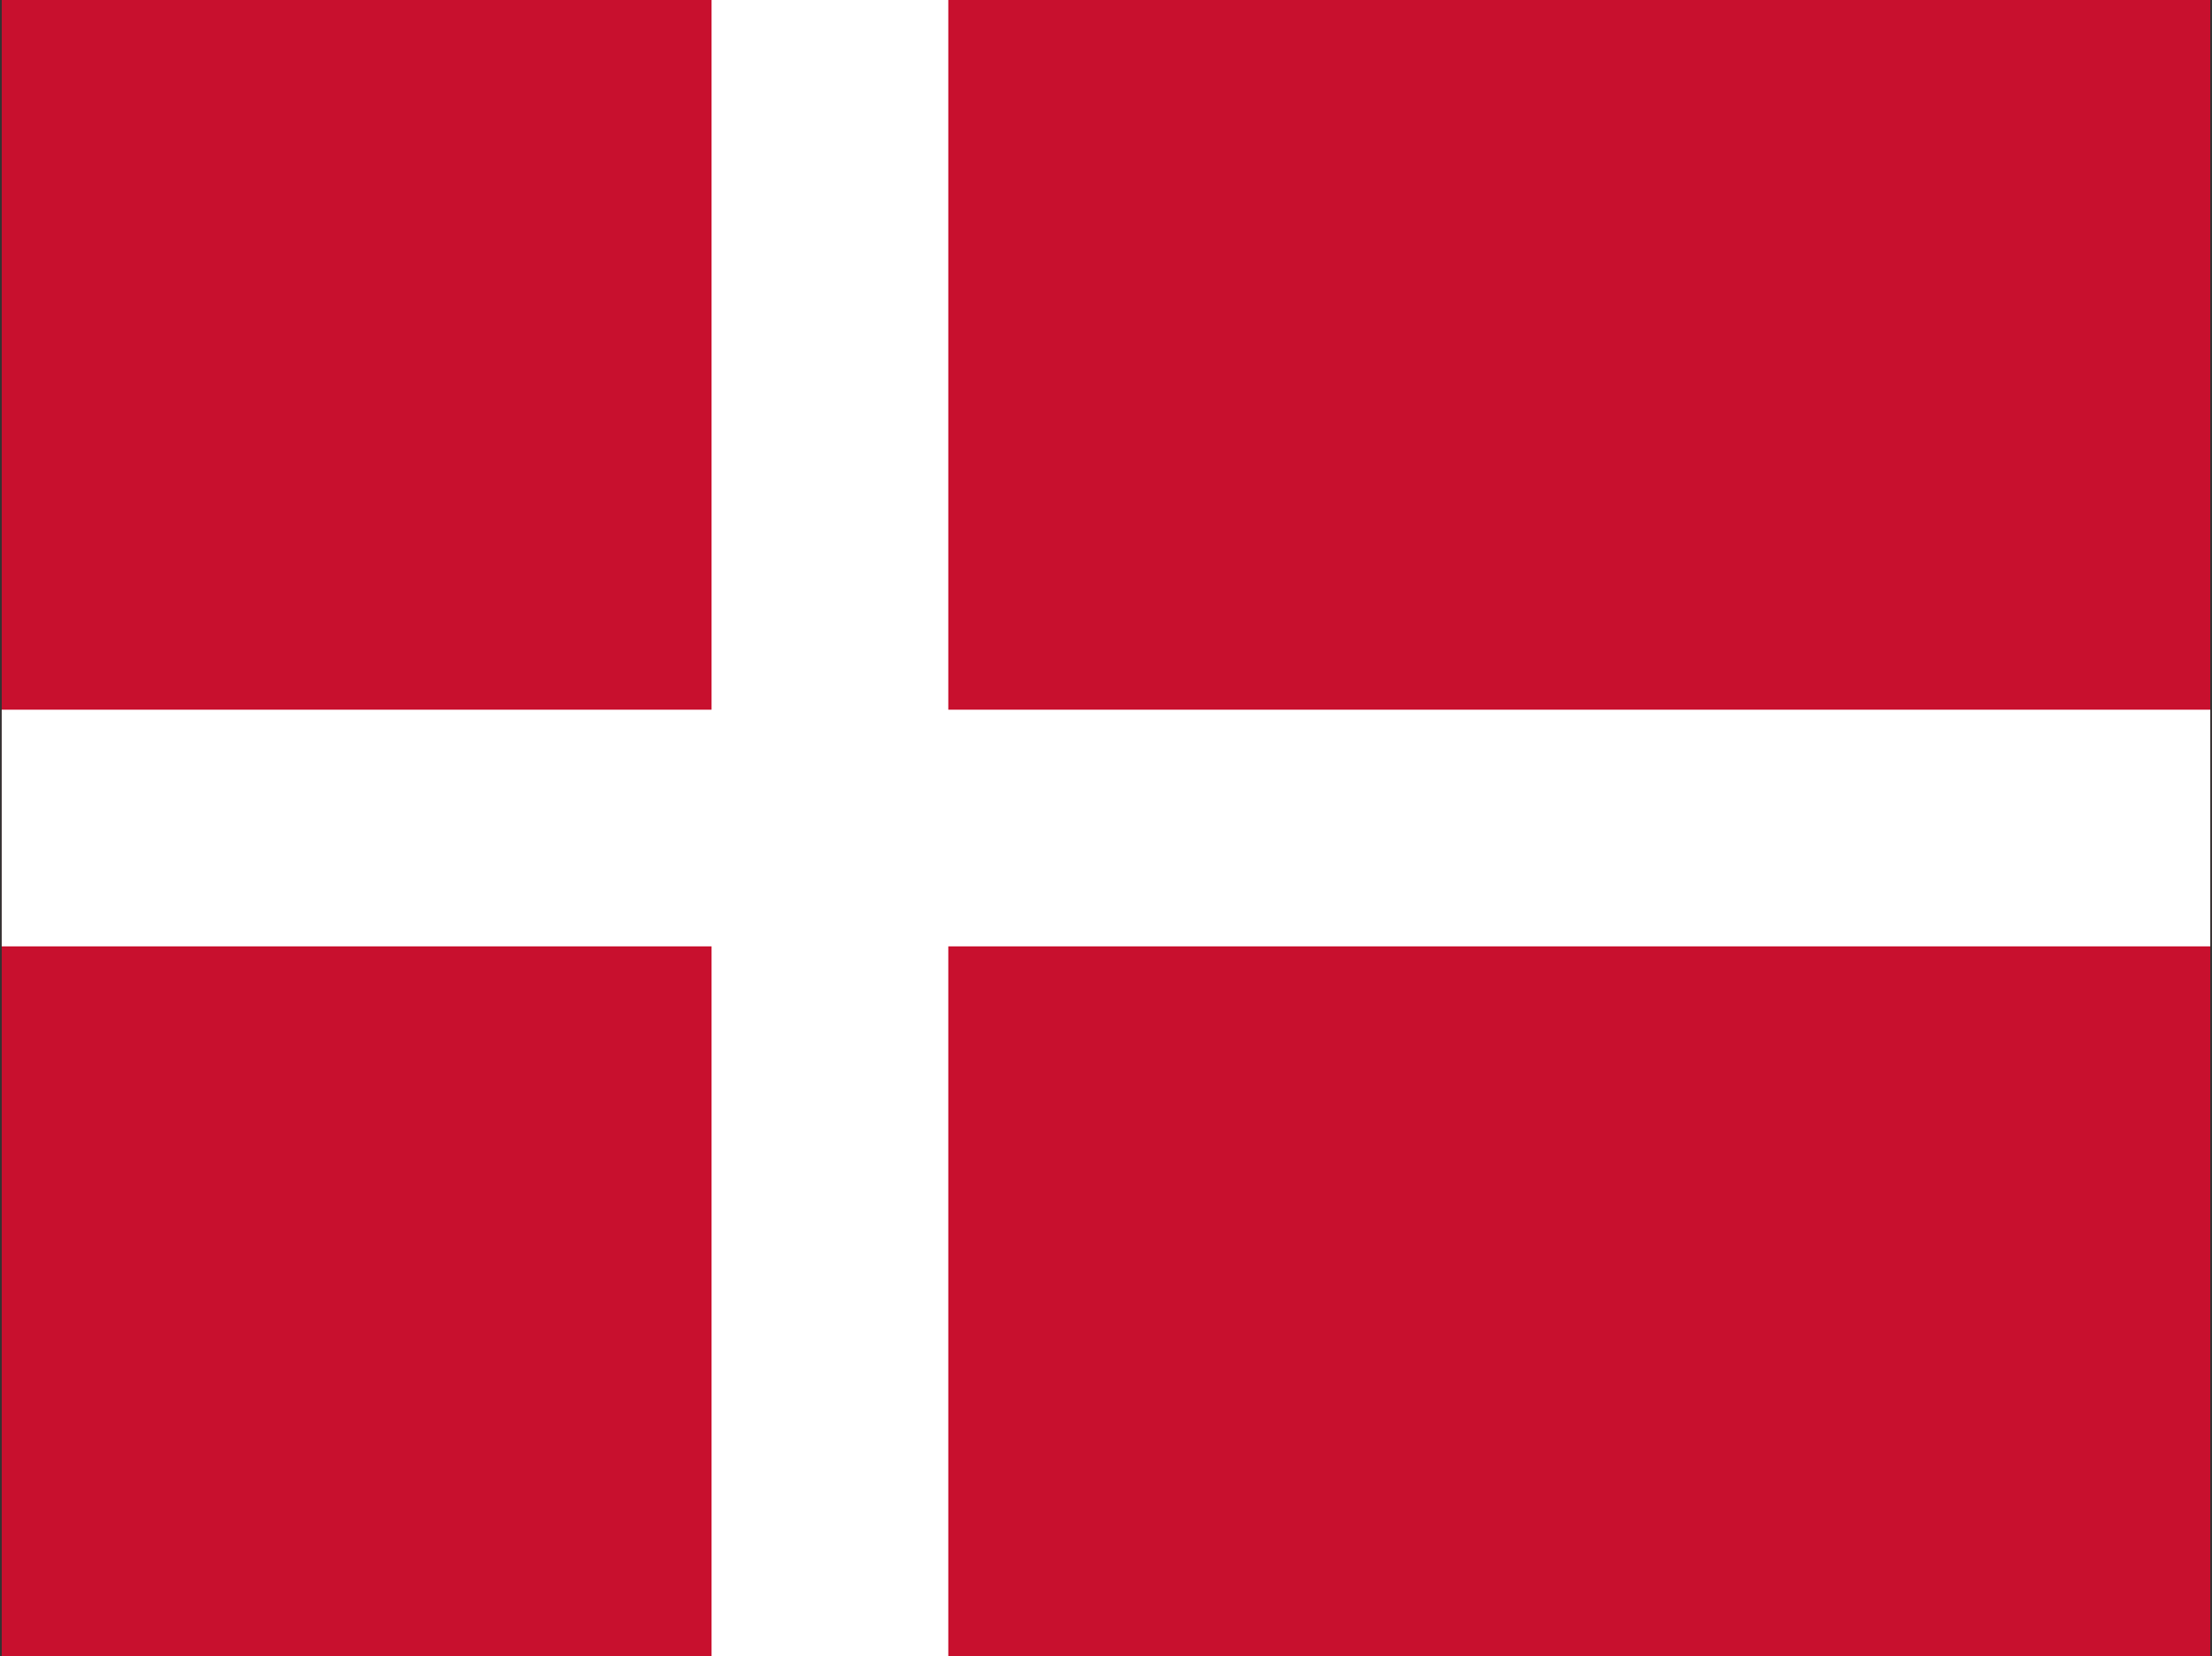
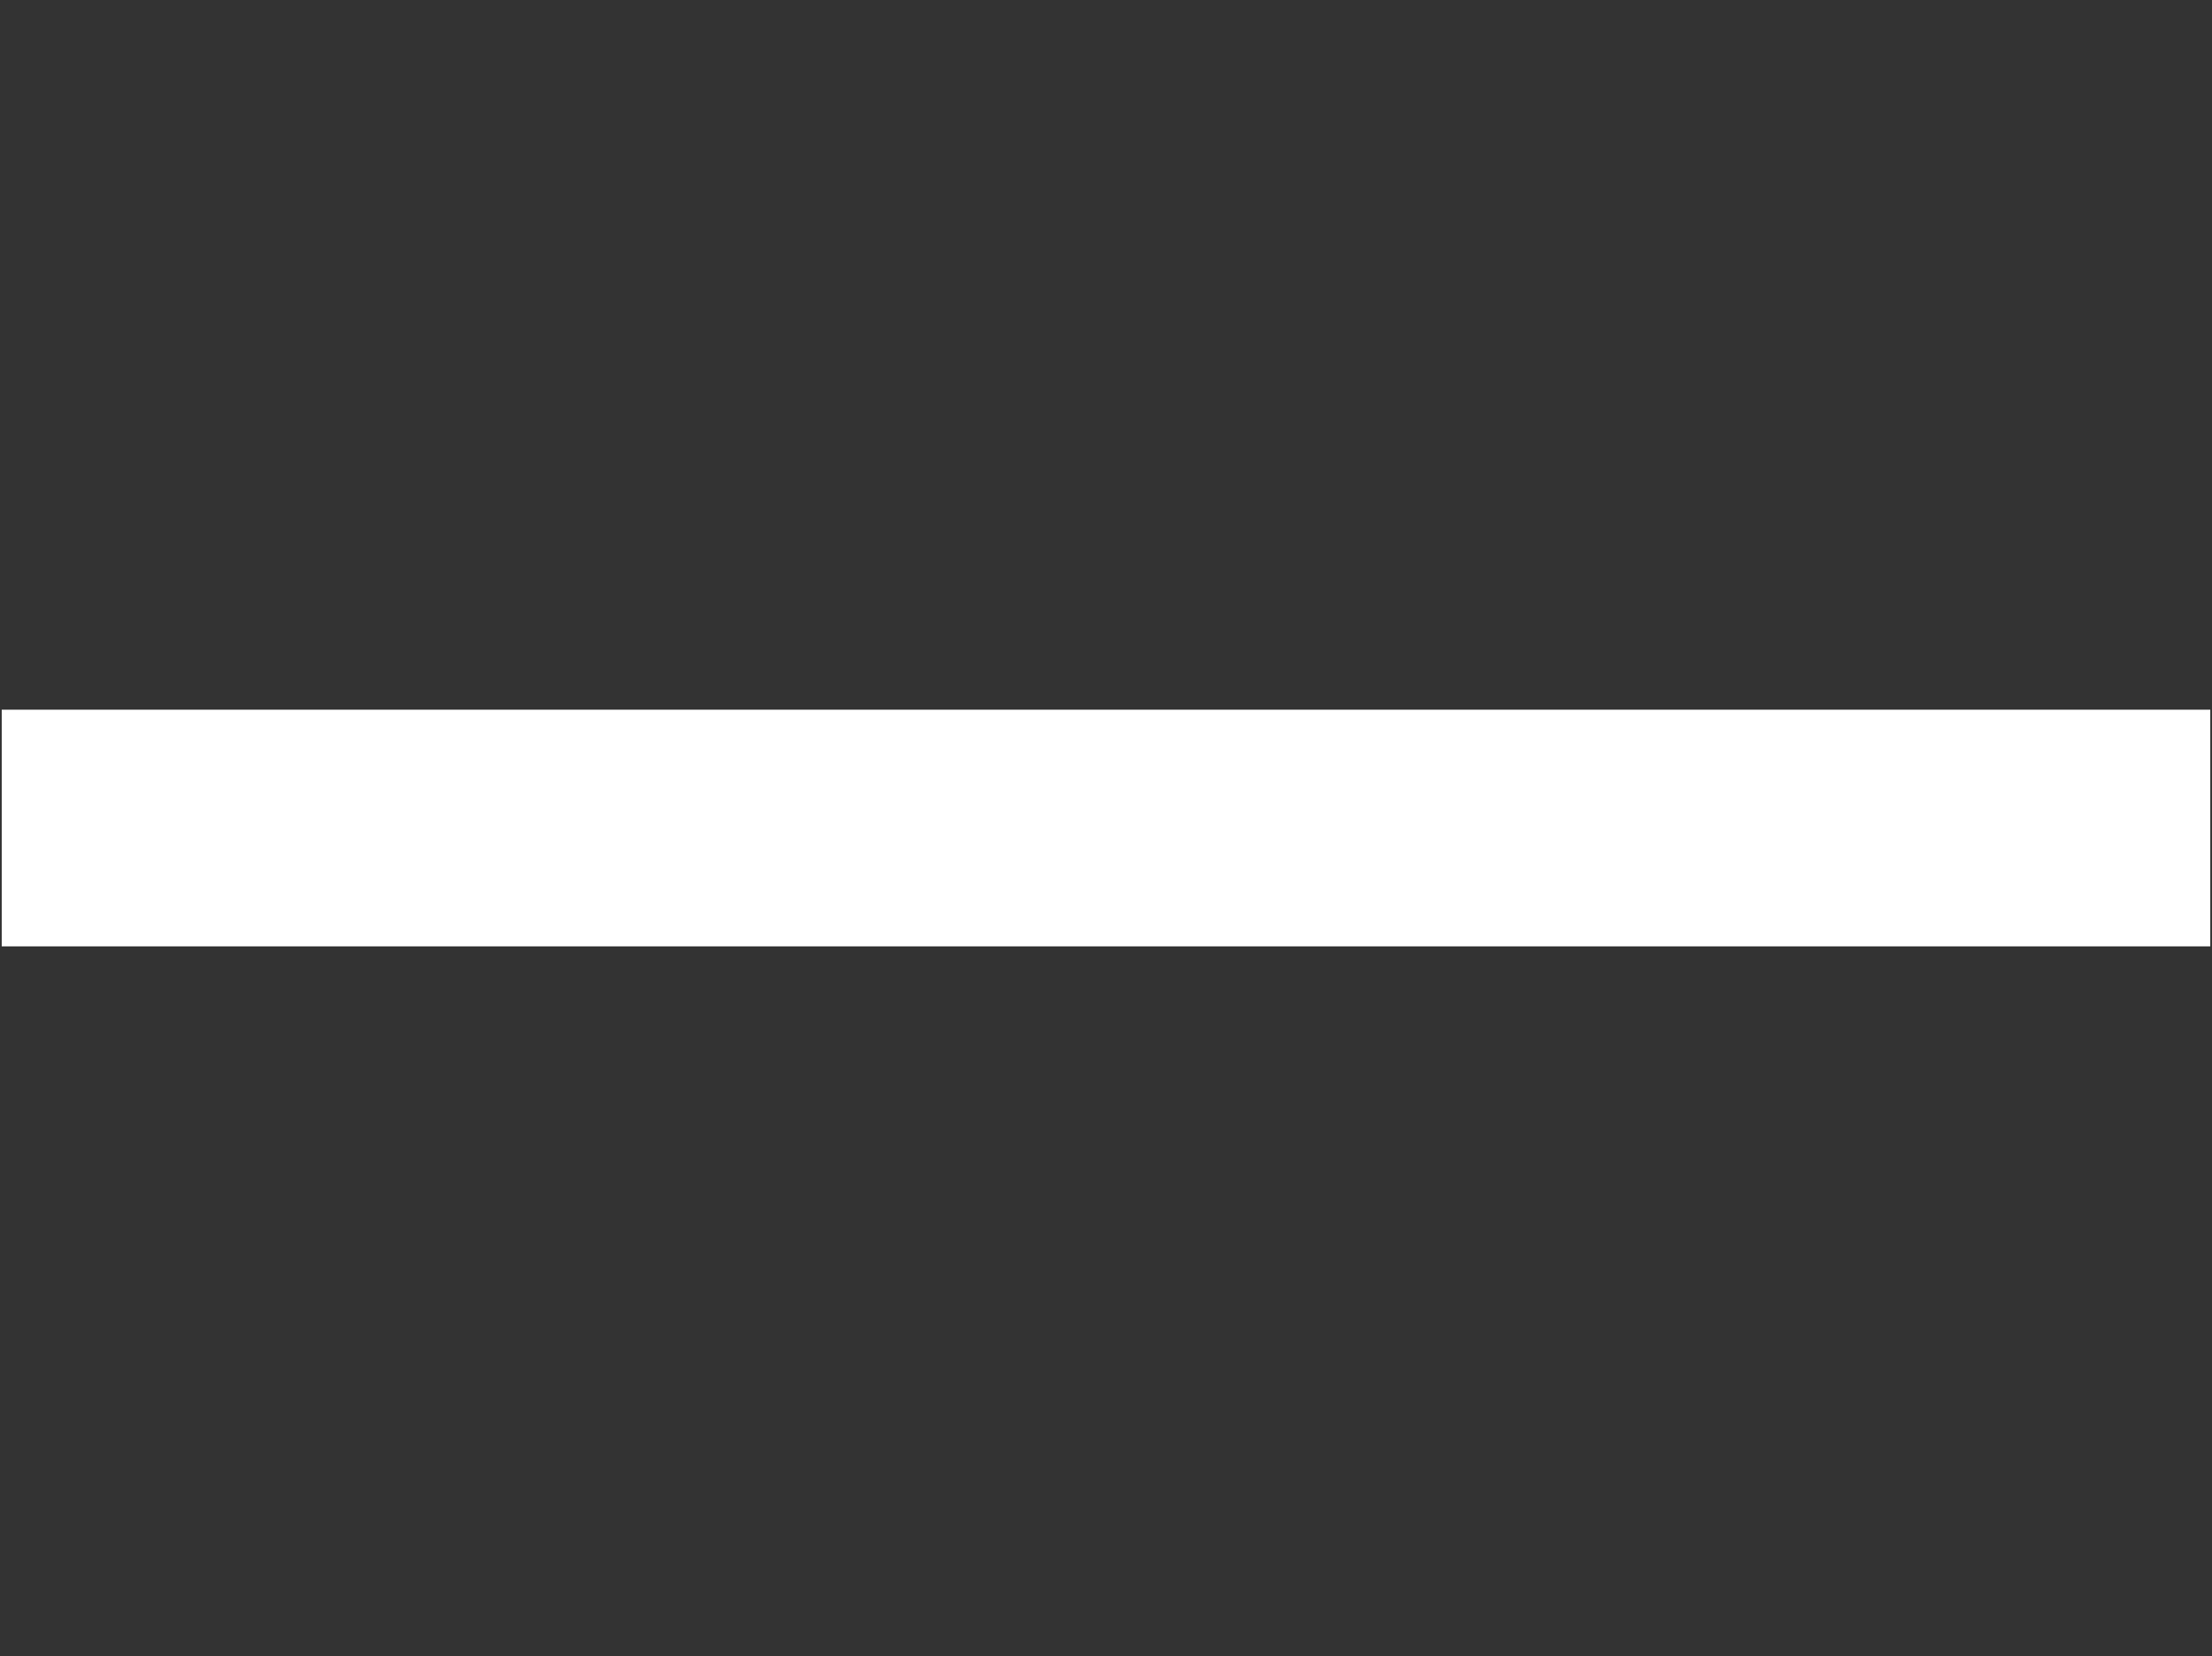
<svg xmlns="http://www.w3.org/2000/svg" width="641" height="480" viewBox="0 0 641 480" fill="none">
  <rect x="0" y="0" width="641" height="480" fill="#333333" stroke="none" />
  <g clip-path="url(#clip0_11383_6915)">
-     <path d="M0.5 0H640.6V480H0.5V0Z" fill="#C8102E" />
-     <path d="M206.2 0H274.8V480H206.2V0Z" fill="white" />
    <path d="M0.5 205.7H640.6V274.3H0.5V205.7Z" fill="white" />
  </g>
  <defs>
    <clipPath id="clip0_11383_6915">
      <rect width="640" height="480" fill="white" transform="translate(0.5)" />
    </clipPath>
  </defs>
</svg>